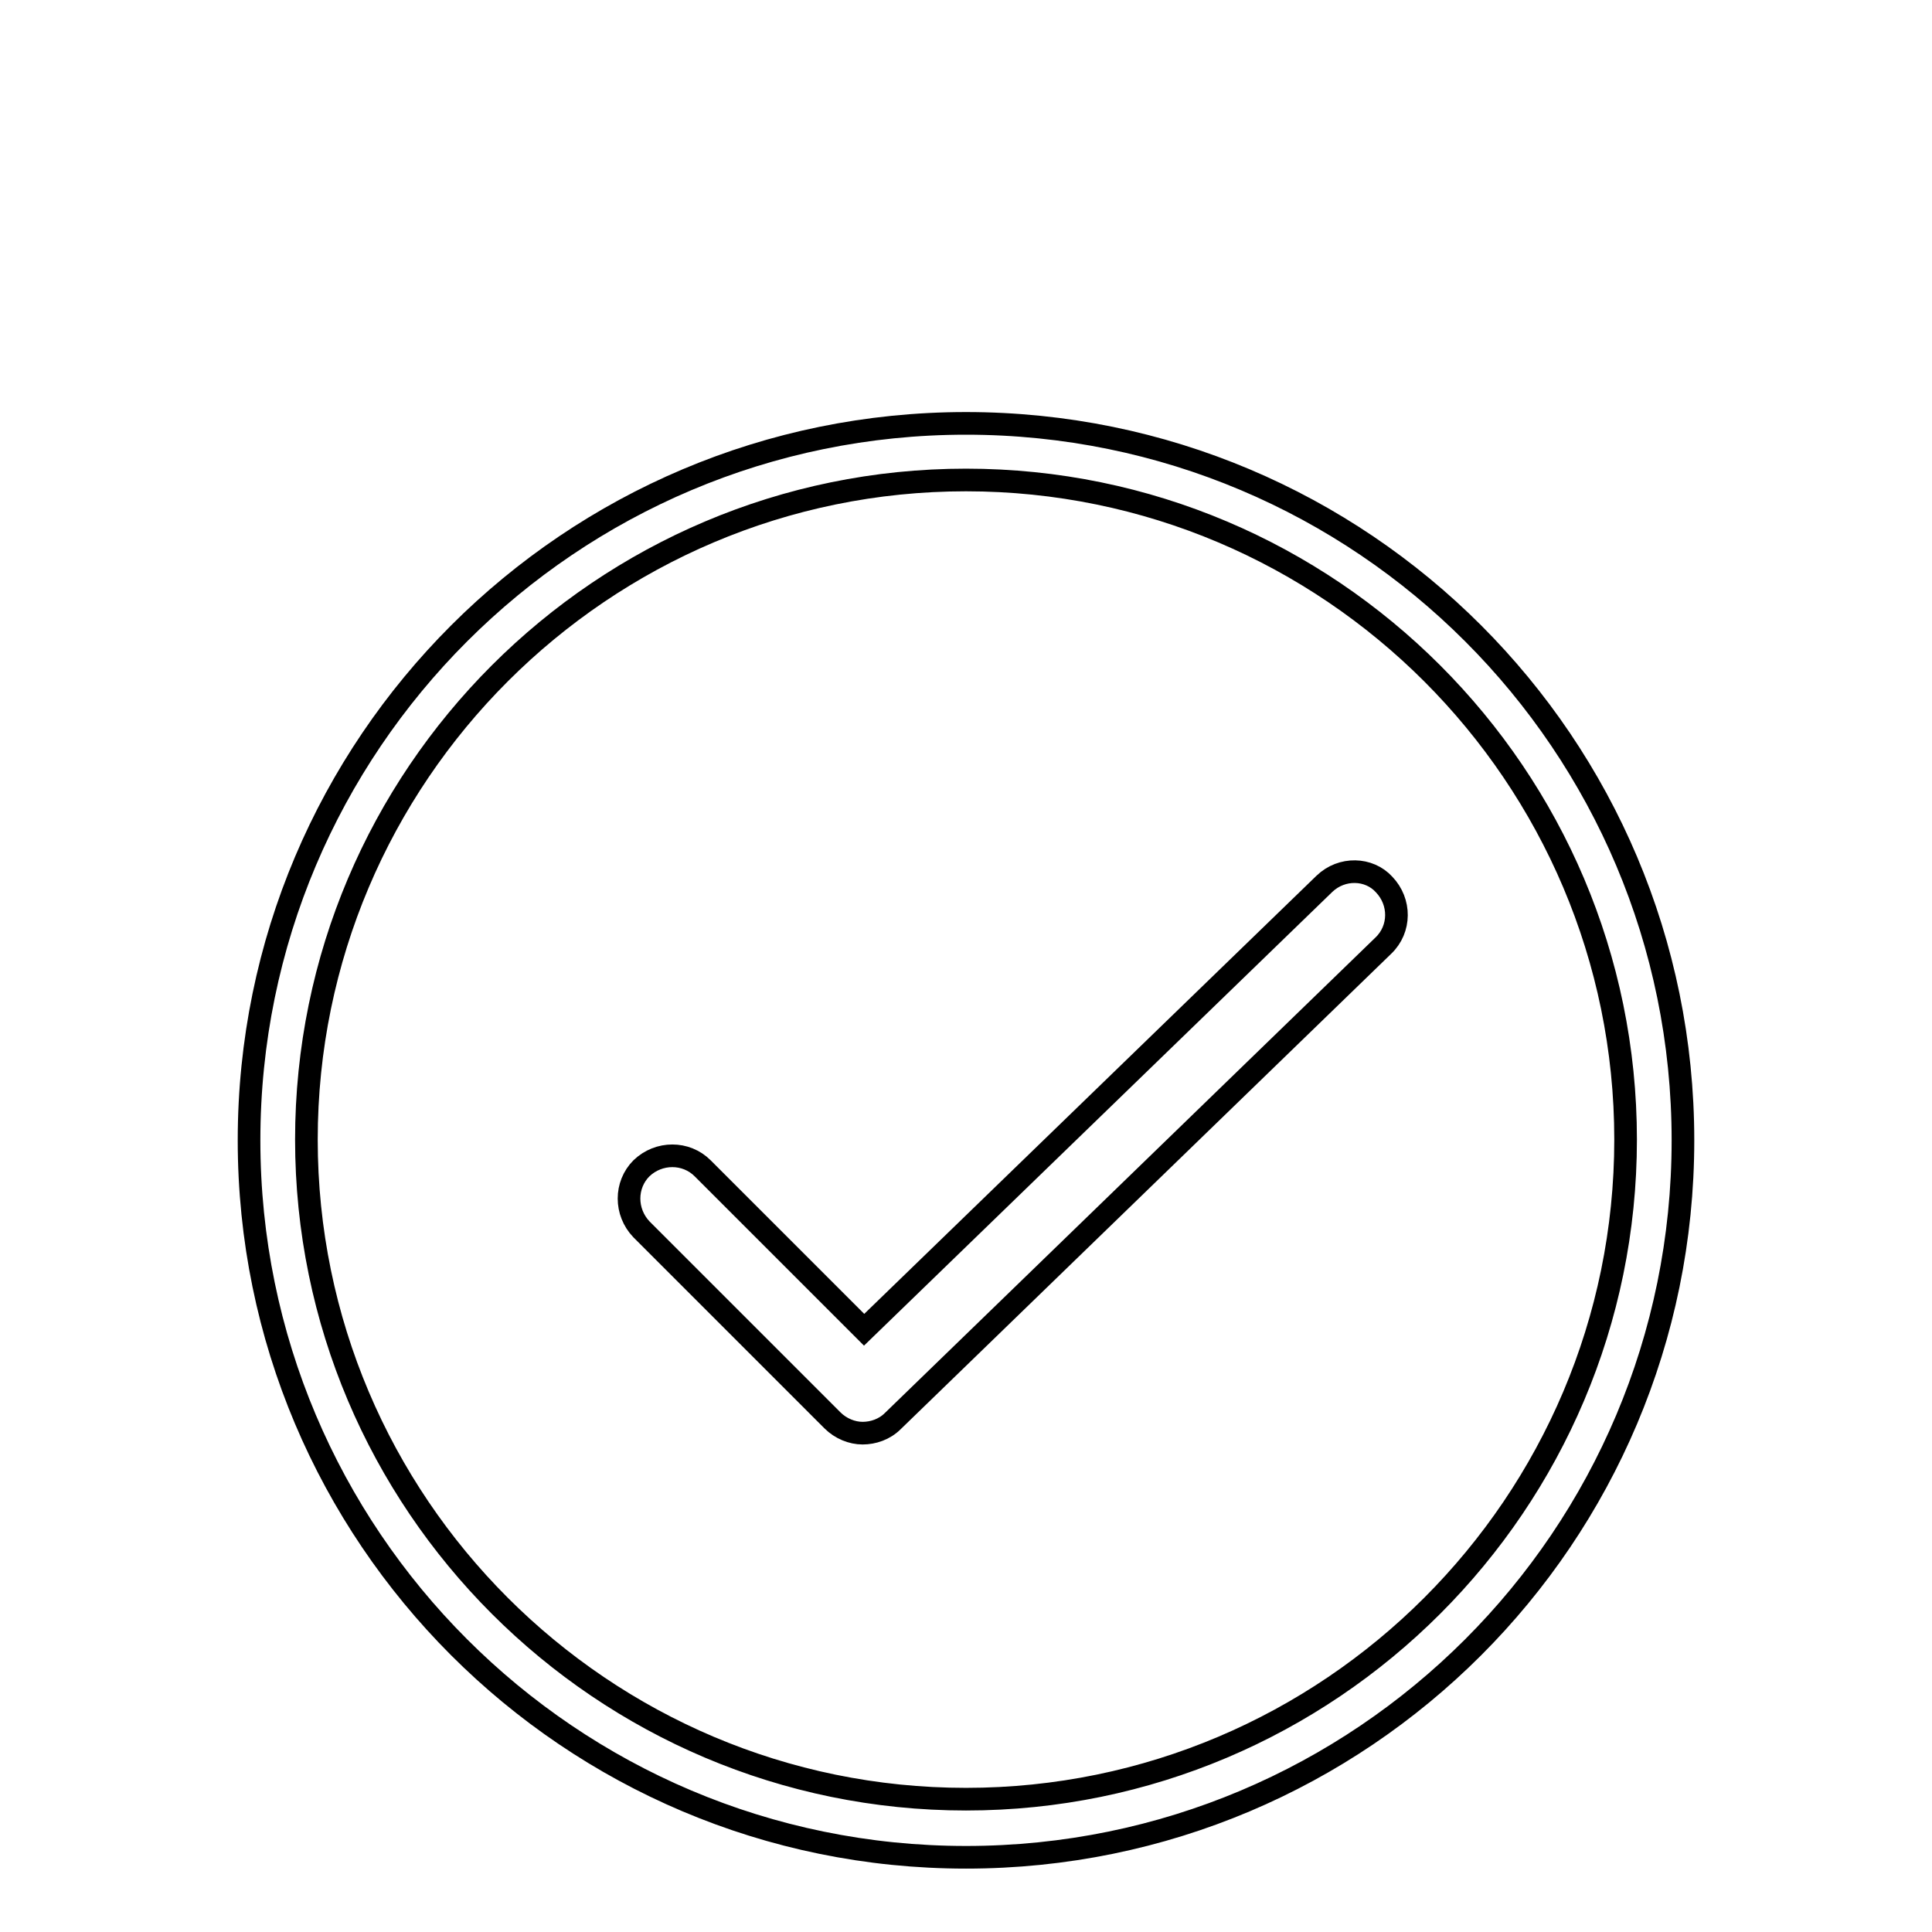
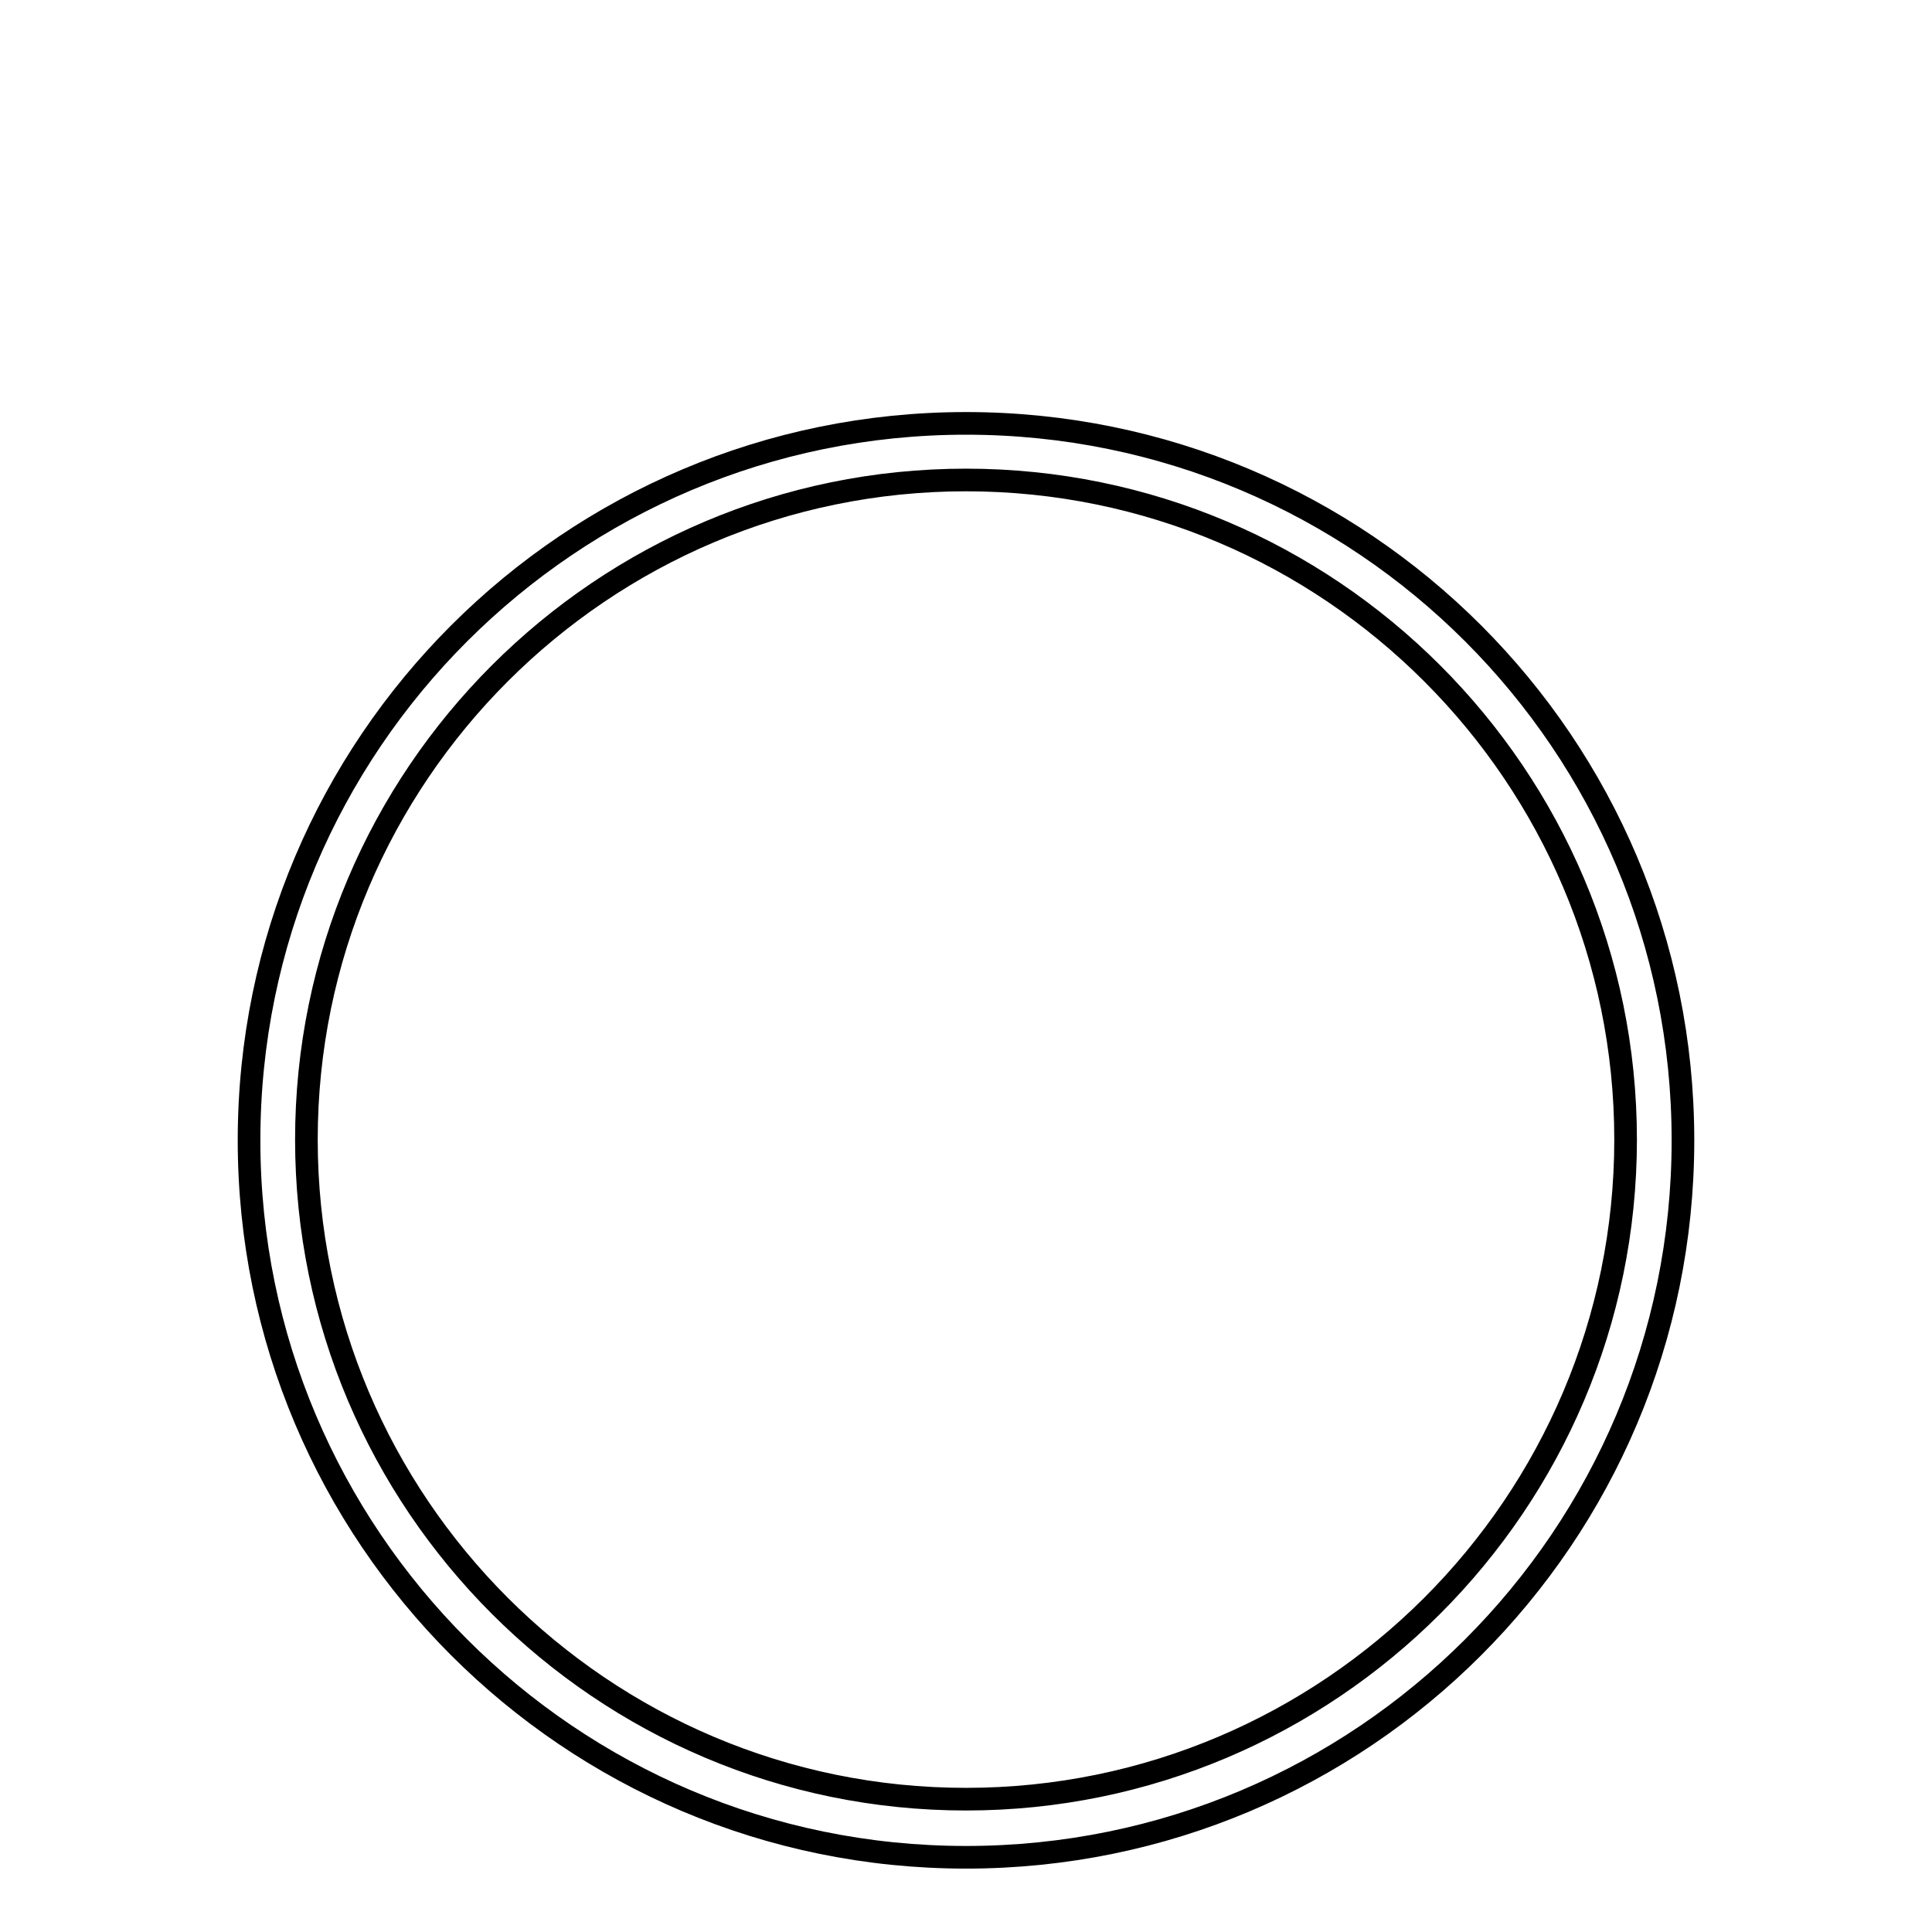
<svg xmlns="http://www.w3.org/2000/svg" version="1.1" x="0px" y="0px" viewBox="0 0 256 256" enable-background="new 0 0 256 256" xml:space="preserve">
  <g>
    <g>
-       <path stroke-width="3" fill-opacity="0" stroke="#000000" d="M122.4,10" />
      <path stroke-width="3" fill-opacity="0" stroke="#000000" d="M128,56.1c-52.4,0-95,42.5-95,95c0,52.4,42.5,95,95,95c52.5,0,95-42.5,95-95C223,98.6,180.5,56.1,128,56.1z M128,238.4c-48.2,0-87.4-39.2-87.4-87.4c0-48.2,39.2-87.4,87.4-87.4c48.2,0,87.4,39.2,87.4,87.4C215.4,199.2,176.2,238.4,128,238.4z" />
-       <path stroke-width="3" fill-opacity="0" stroke="#000000" d="M175.5,117.1l-61,59.1l-21.4-21.4c-2.2-2.2-5.8-2.2-8.1,0c-2.2,2.2-2.2,5.8,0,8.1l25.3,25.3c1.1,1.1,2.6,1.7,4,1.7c1.4,0,2.9-0.5,4-1.6l65-63c2.3-2.2,2.3-5.8,0.1-8.1C181.4,115,177.8,114.9,175.5,117.1z" />
    </g>
  </g>
</svg>